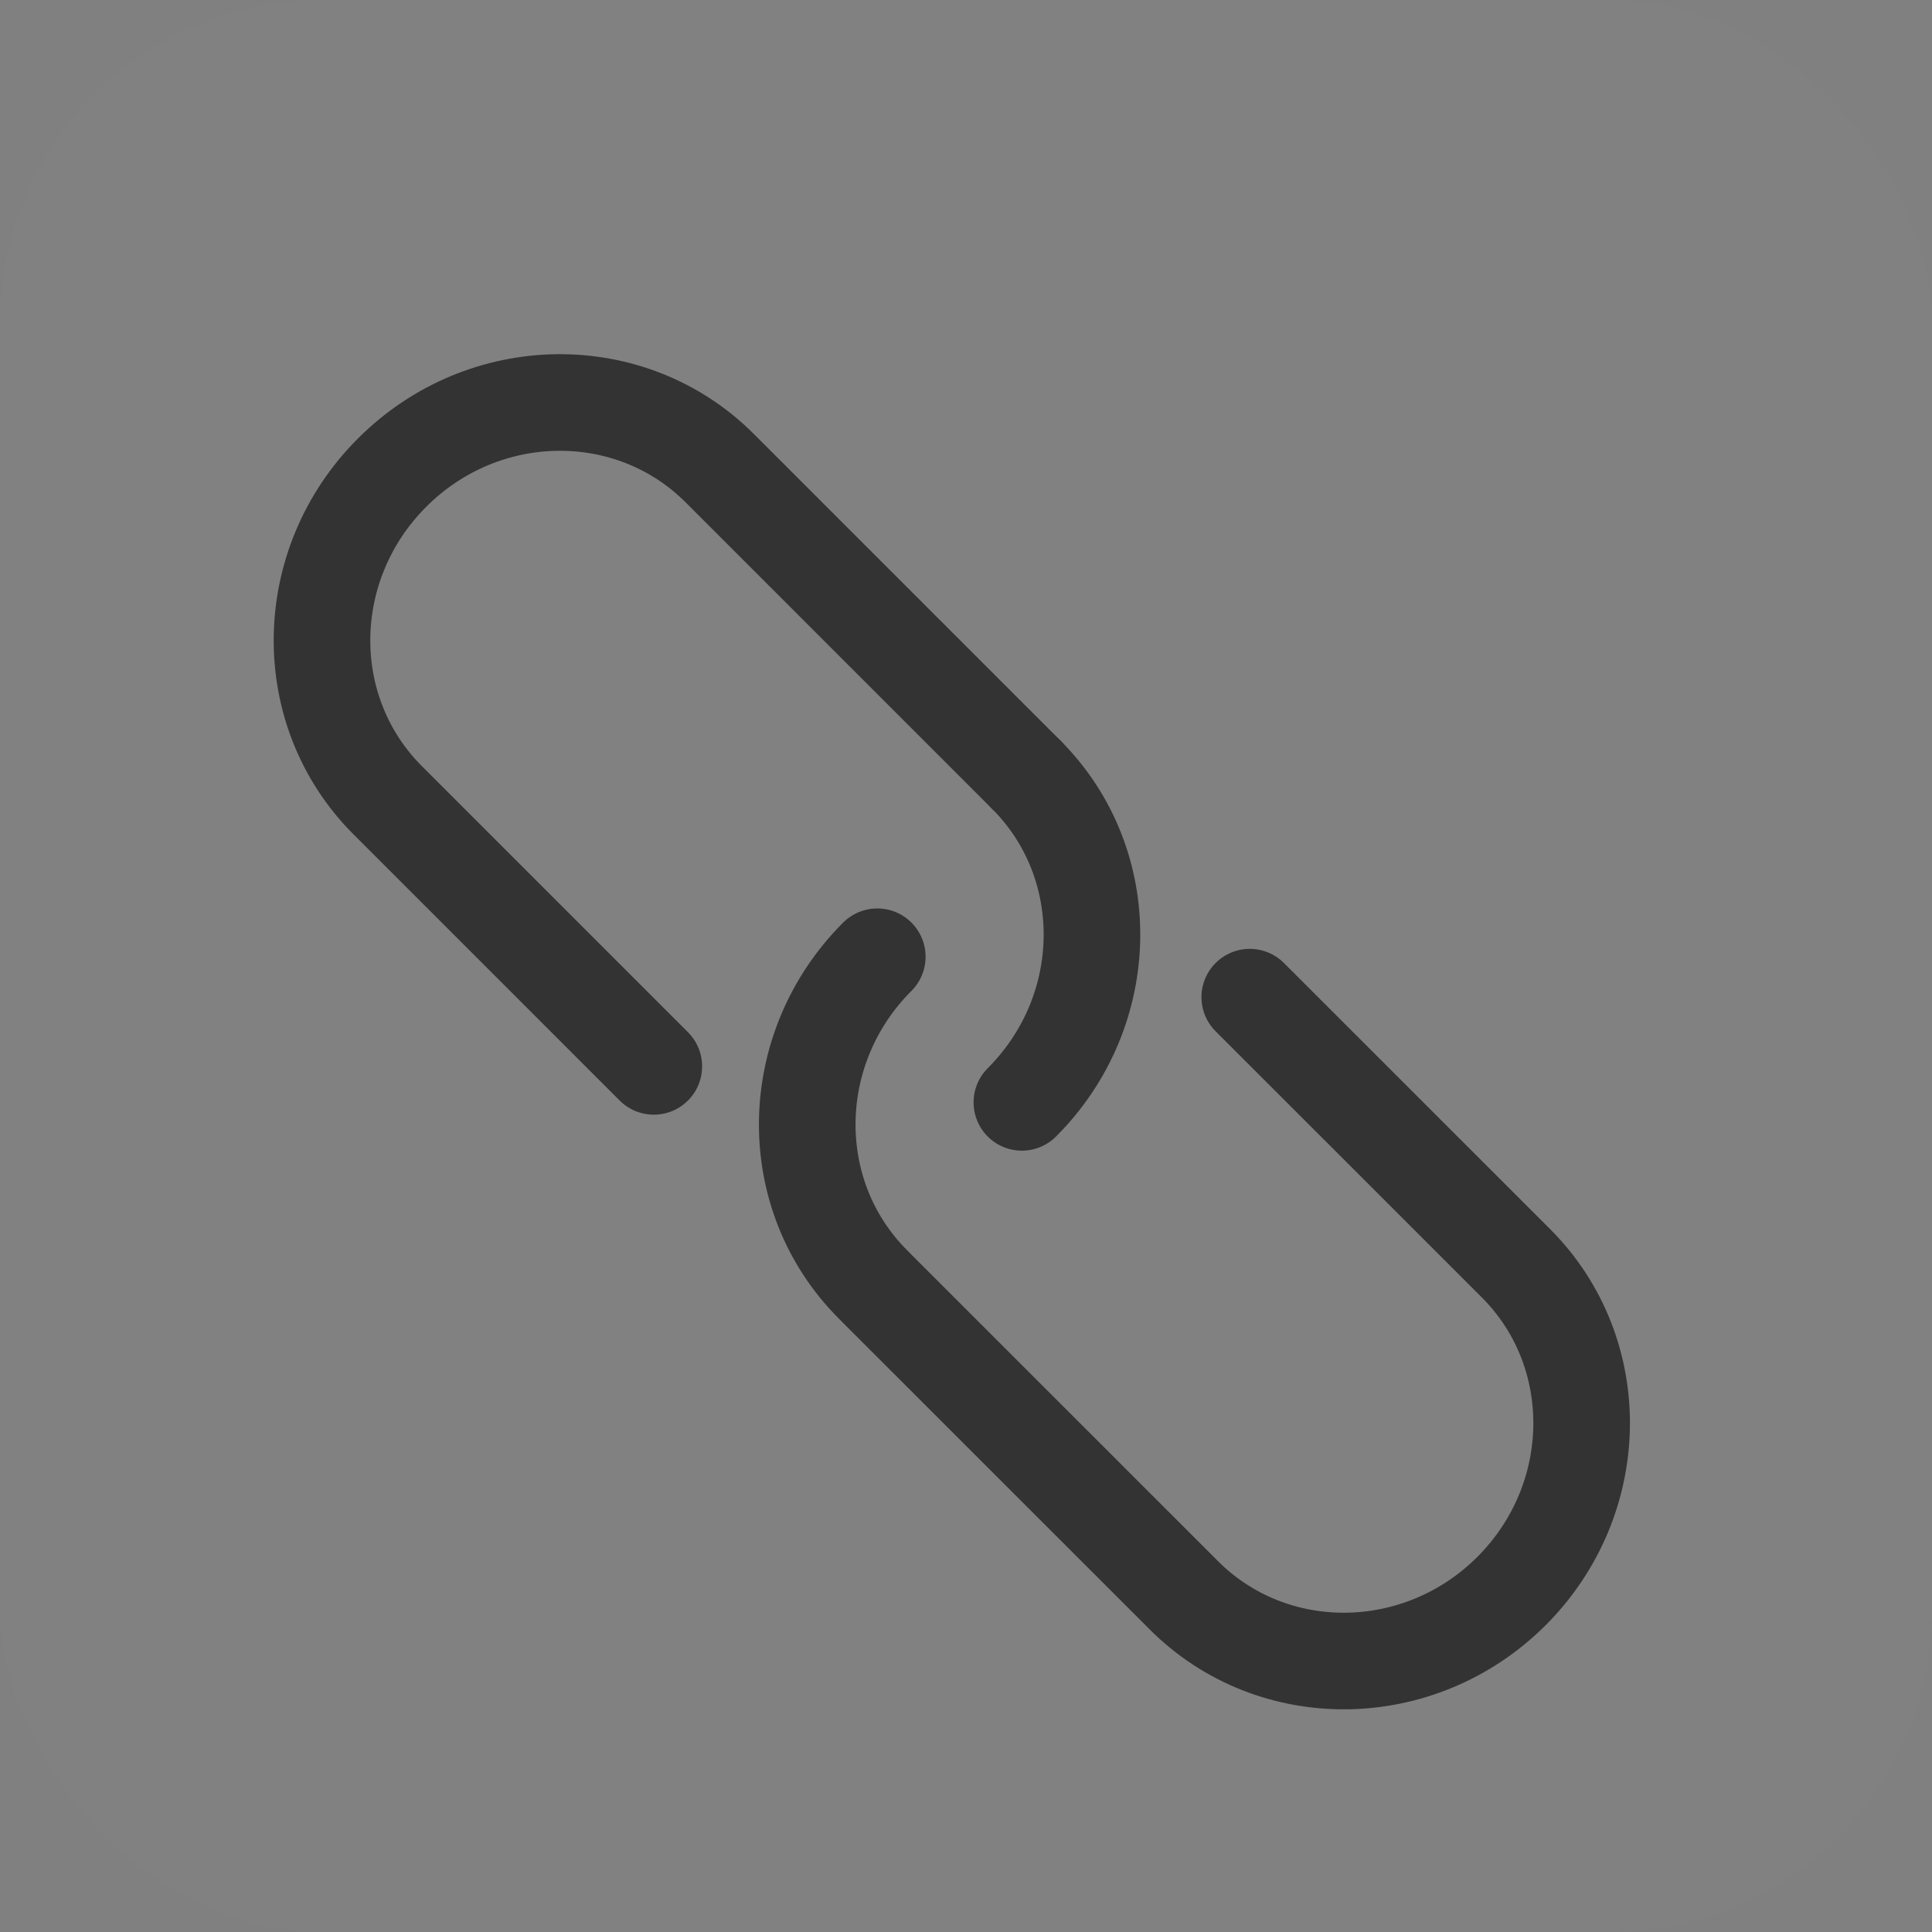
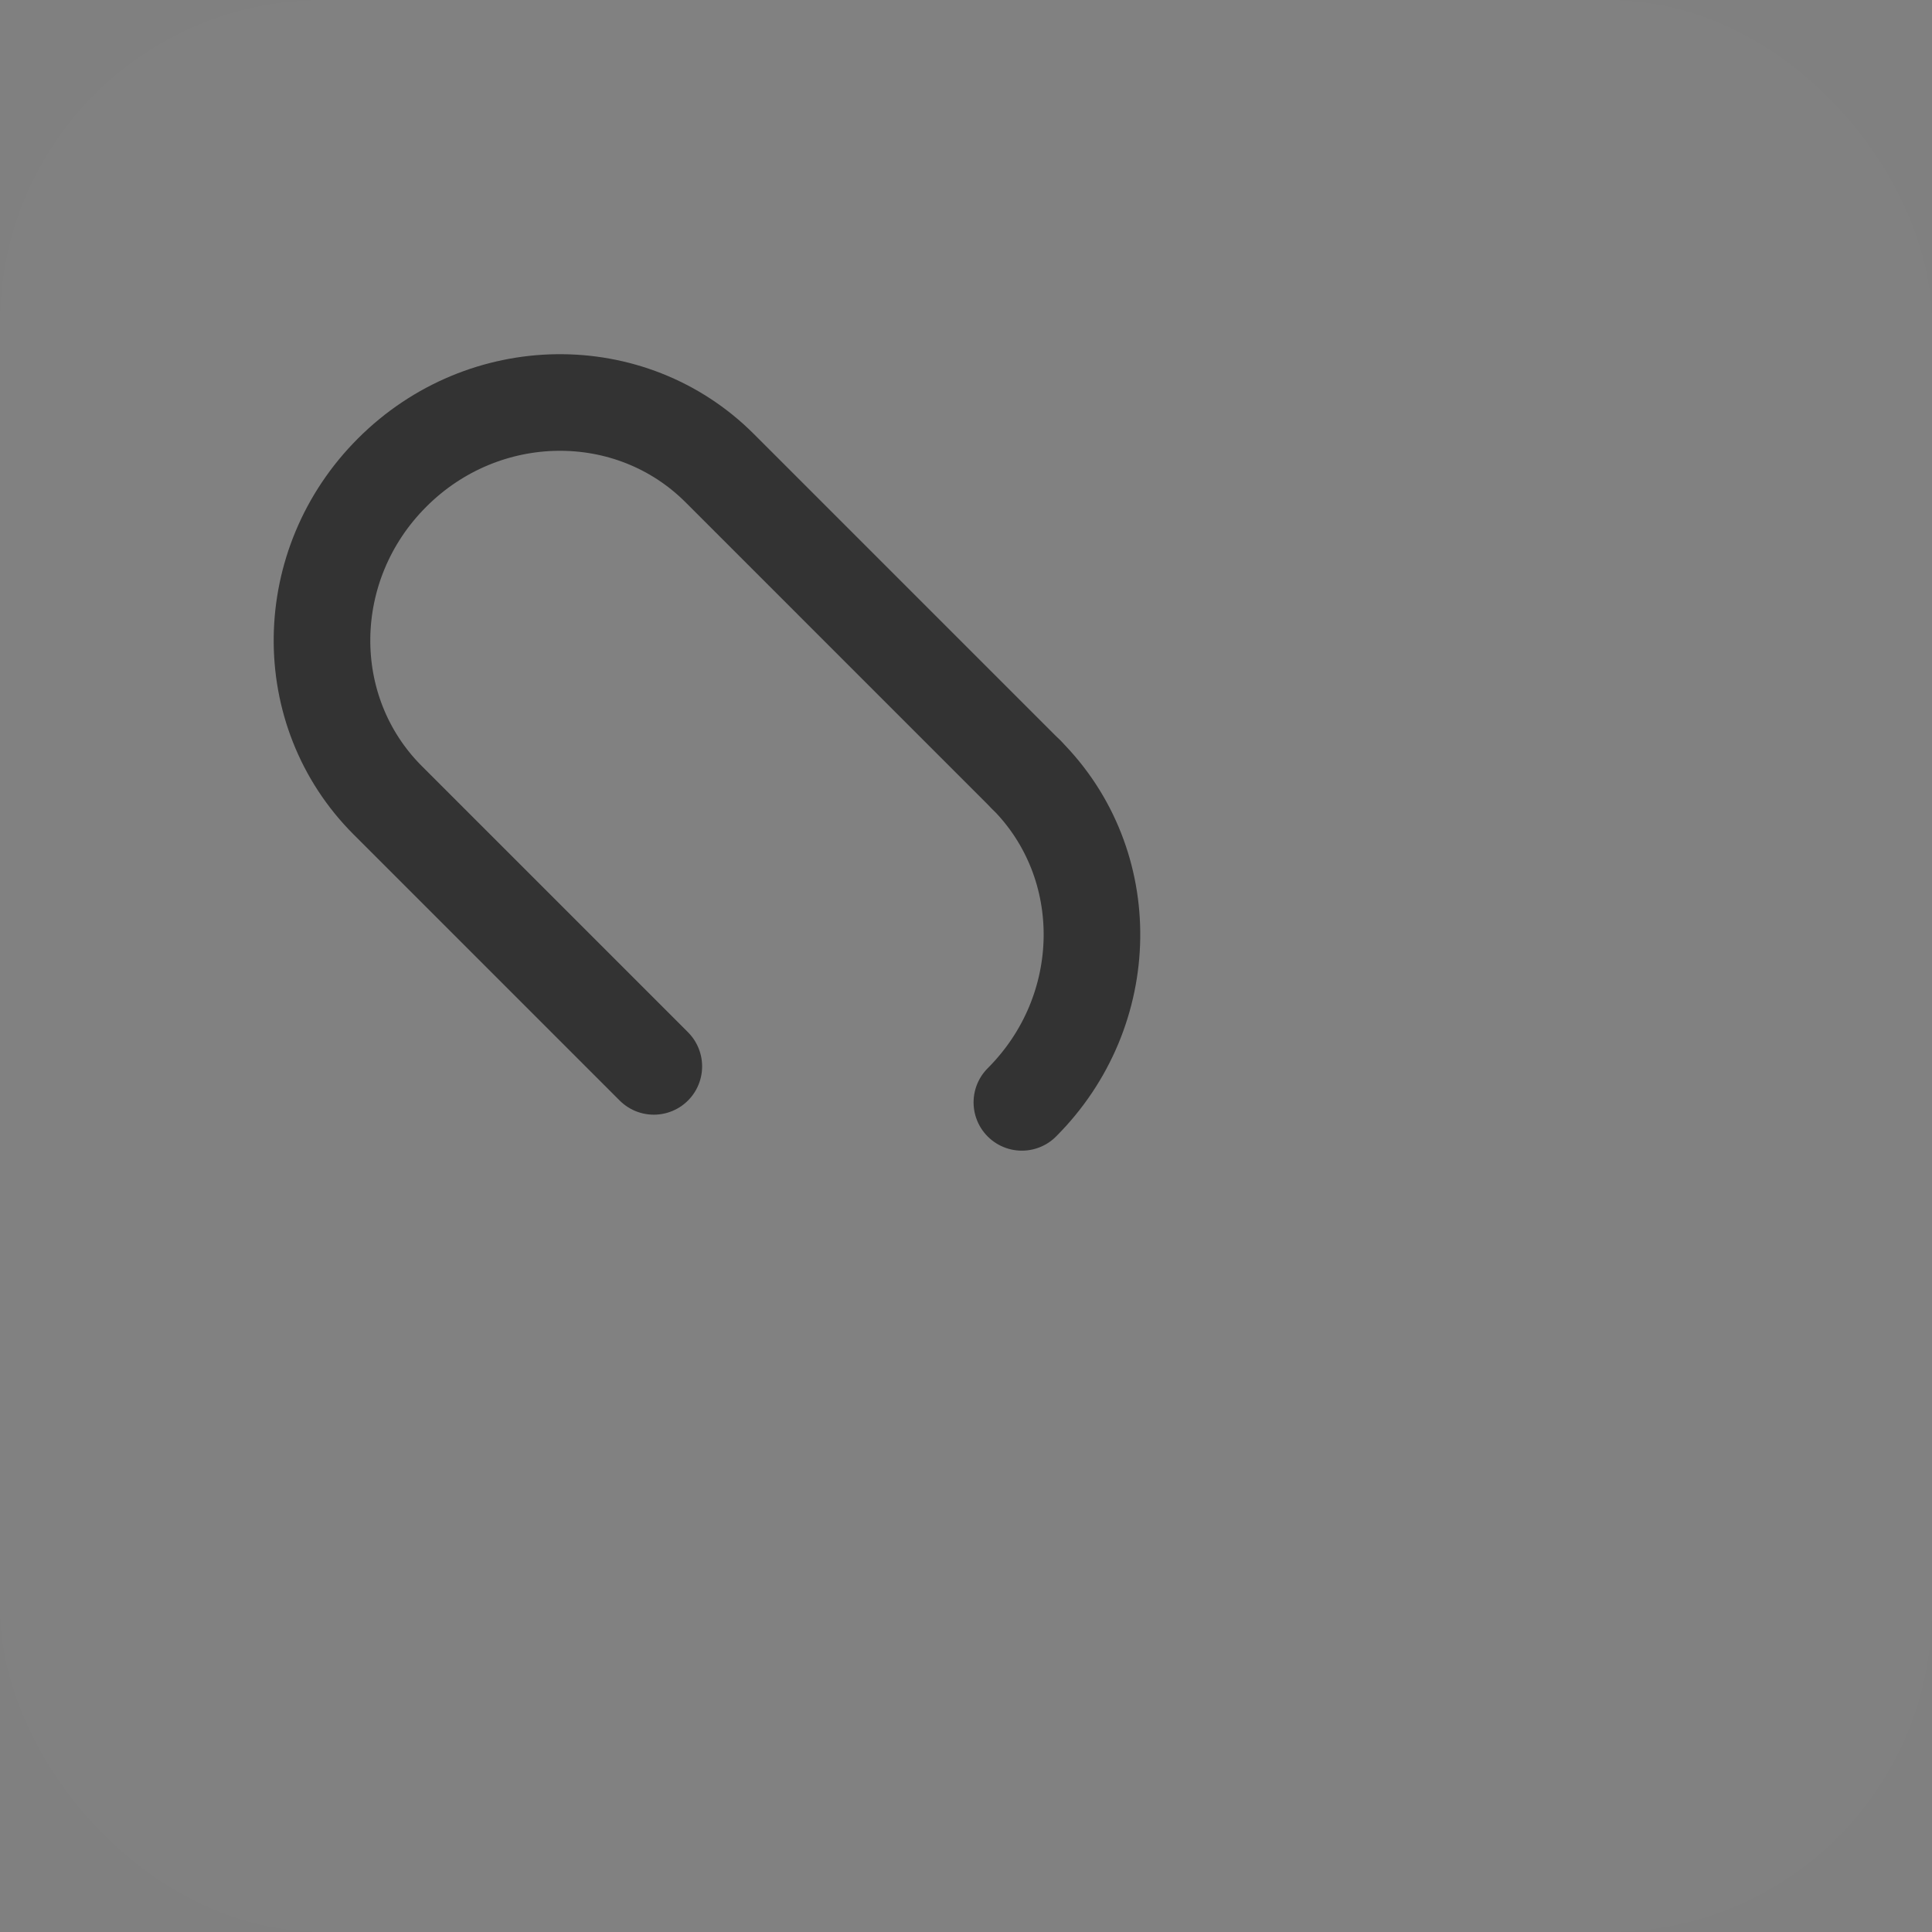
<svg xmlns="http://www.w3.org/2000/svg" width="24" height="24" viewBox="0 0 24 24" fill="none">
  <rect x="0" y="0" width="24" height="24" fill="#808080" stroke="none" />
  <rect width="24" height="24" rx="4" fill="white" fill-opacity="0.01" />
  <path d="M12.749 9.624L8.941 5.816C7.832 4.707 6.01 4.731 4.871 5.871C3.731 7.01 3.707 8.832 4.816 9.941L8.122 13.247" stroke="#333333" stroke-width="1.2" stroke-linecap="round" stroke-linejoin="round" />
-   <path d="M15.525 12.387L18.832 15.693C19.941 16.802 19.916 18.624 18.777 19.764C17.638 20.902 15.816 20.927 14.707 19.818L10.898 16.01" stroke="#333333" stroke-width="1.2" stroke-linecap="round" stroke-linejoin="round" />
  <path d="M12.694 13.694C13.833 12.556 13.858 10.733 12.749 9.624" stroke="#333333" stroke-width="1.2" stroke-linecap="round" stroke-linejoin="round" />
-   <path d="M10.898 11.885C9.759 13.024 9.735 14.846 10.844 15.955" stroke="#333333" stroke-width="1.2" stroke-linecap="round" stroke-linejoin="round" />
</svg>